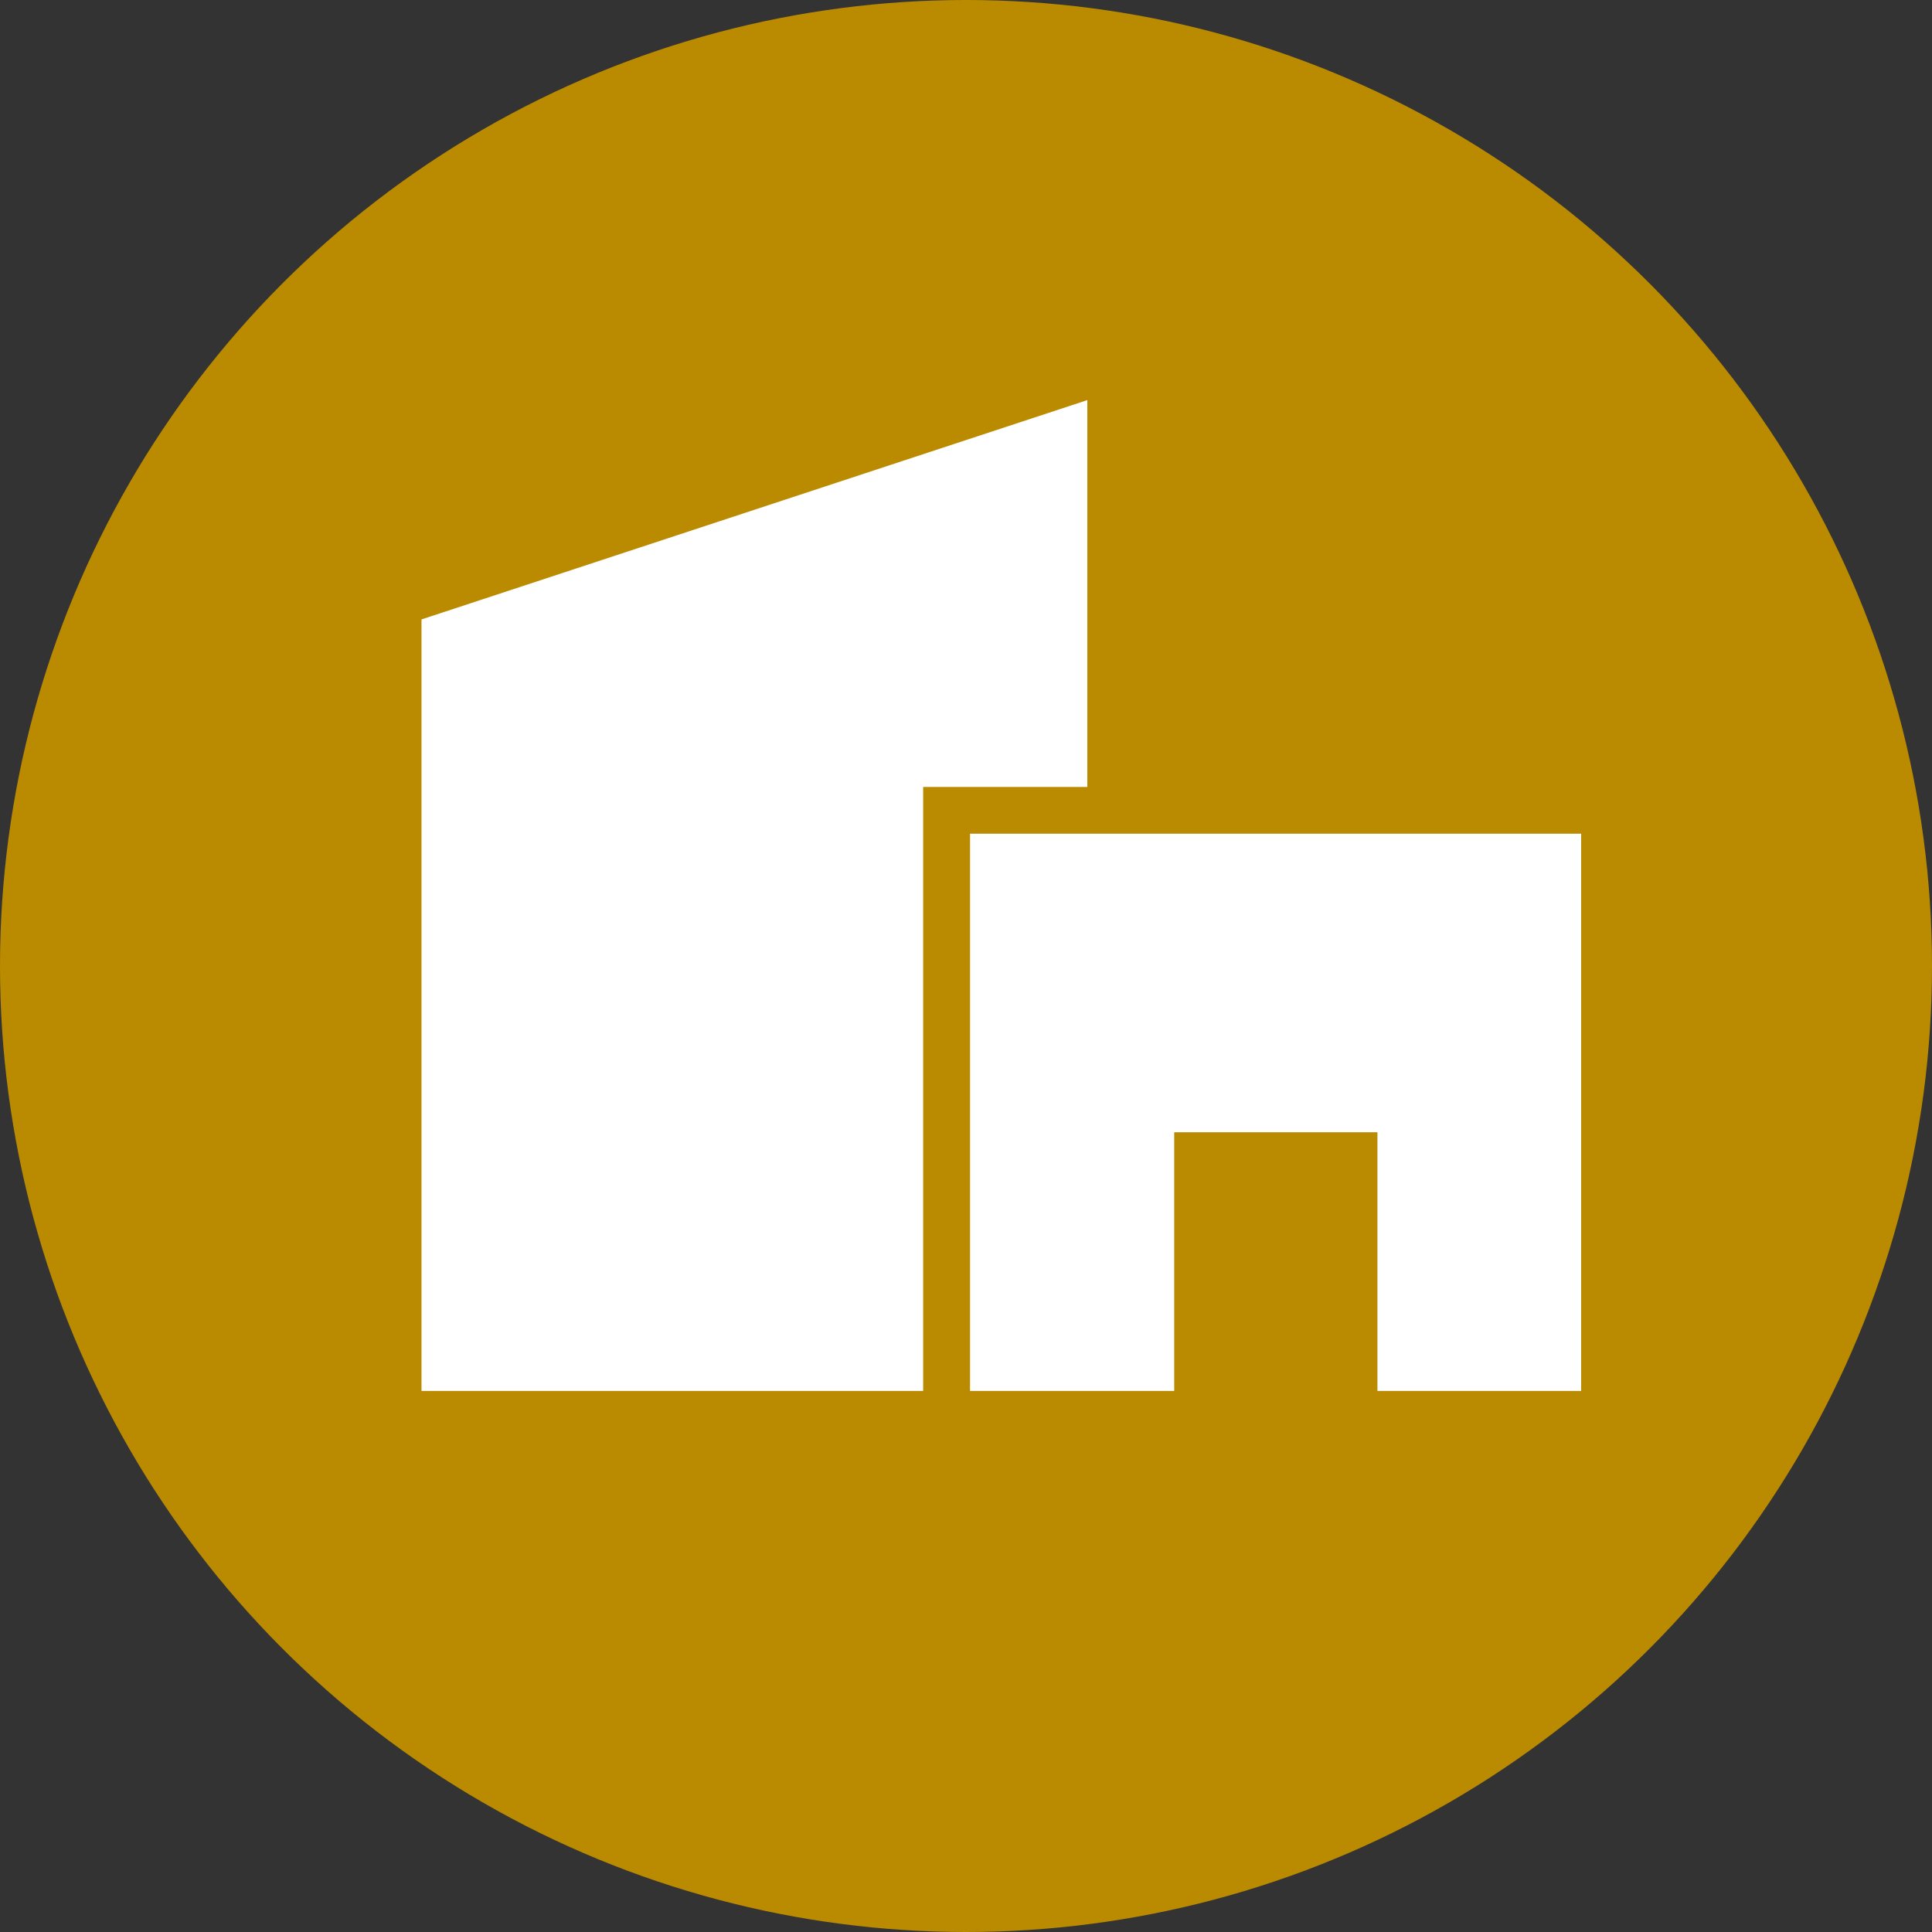
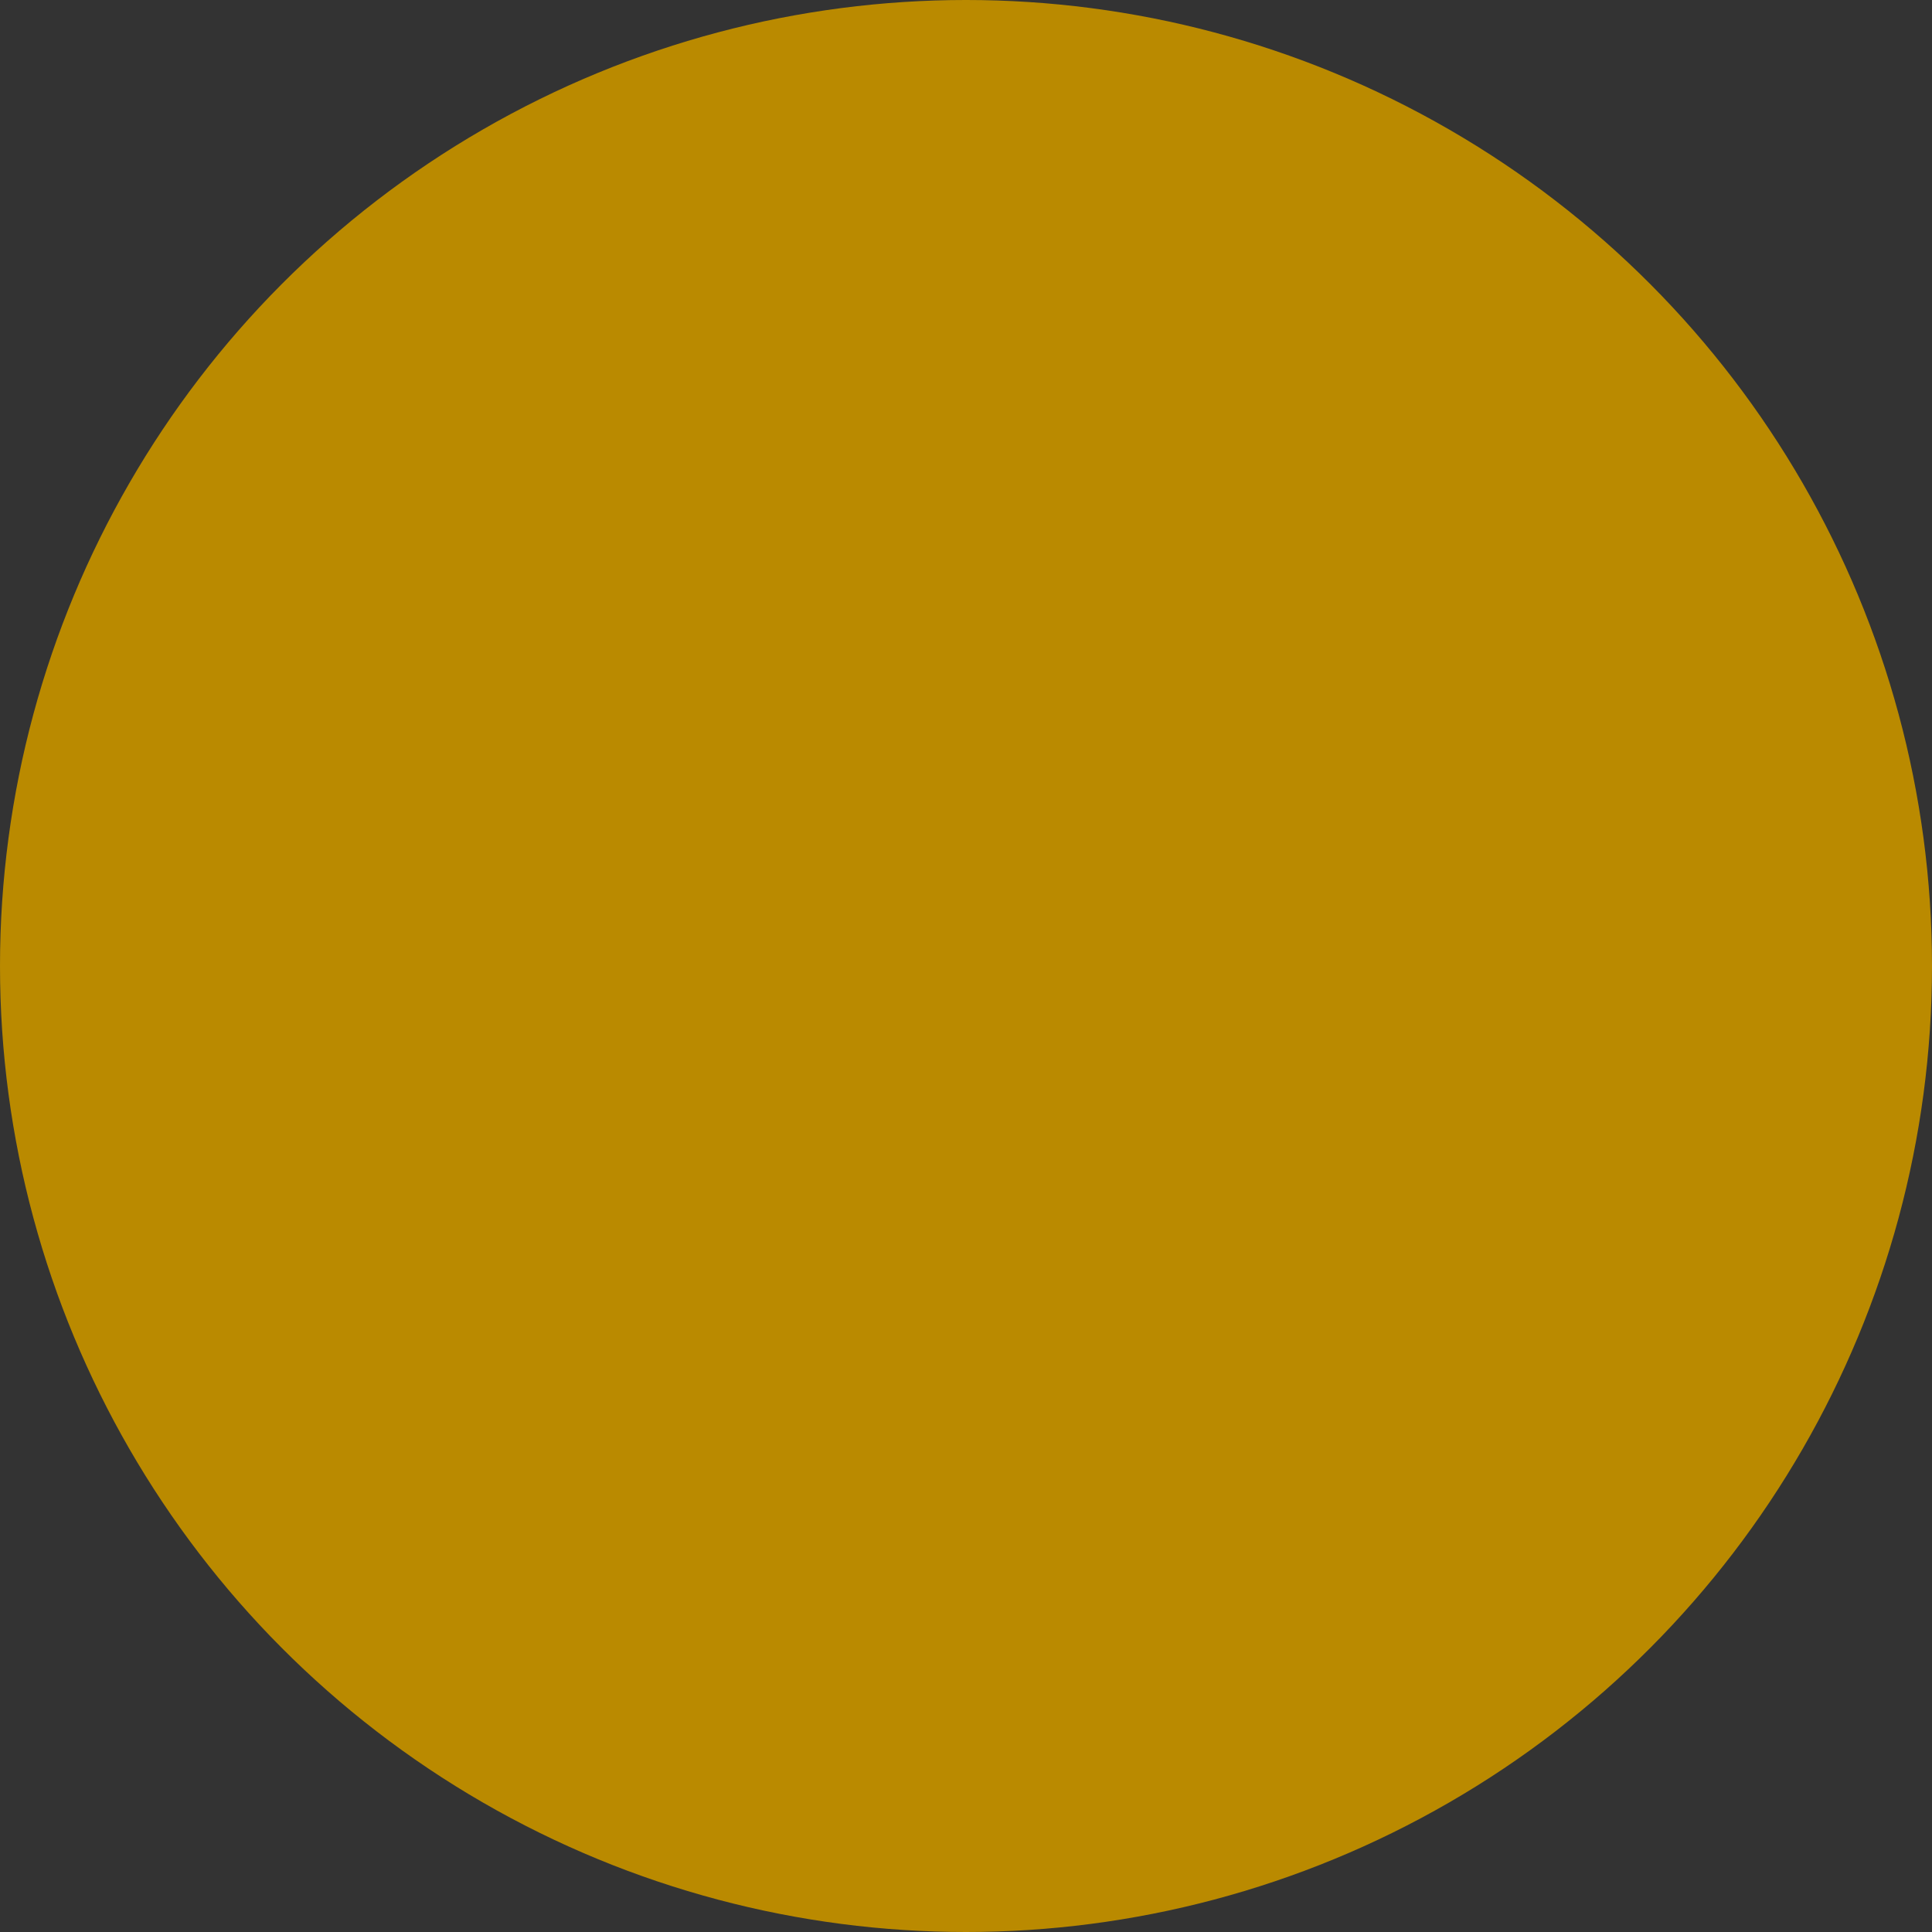
<svg xmlns="http://www.w3.org/2000/svg" width="96" height="96" viewBox="0 0 96 96" fill="none">
  <rect x="0" y="0" width="96" height="96" fill="#333333" stroke="none" />
  <circle cx="48" cy="48" r="48" fill="#BA8A00" />
  <g clip-path="url(#clip0_1_1831)">
-     <path d="M54.028 19.881L20.944 30.779V69.114H45.871V39.105H54.028V19.881ZM48.201 41.426V69.114H58.346V56.26H68.444V69.114H78.566V41.426H48.201Z" fill="white" />
-   </g>
+     </g>
  <defs>
    <clipPath id="clip0_1_1831">
-       <rect width="58.125" height="49.688" fill="white" transform="translate(20.875 19.562)" />
-     </clipPath>
+       </clipPath>
  </defs>
</svg>